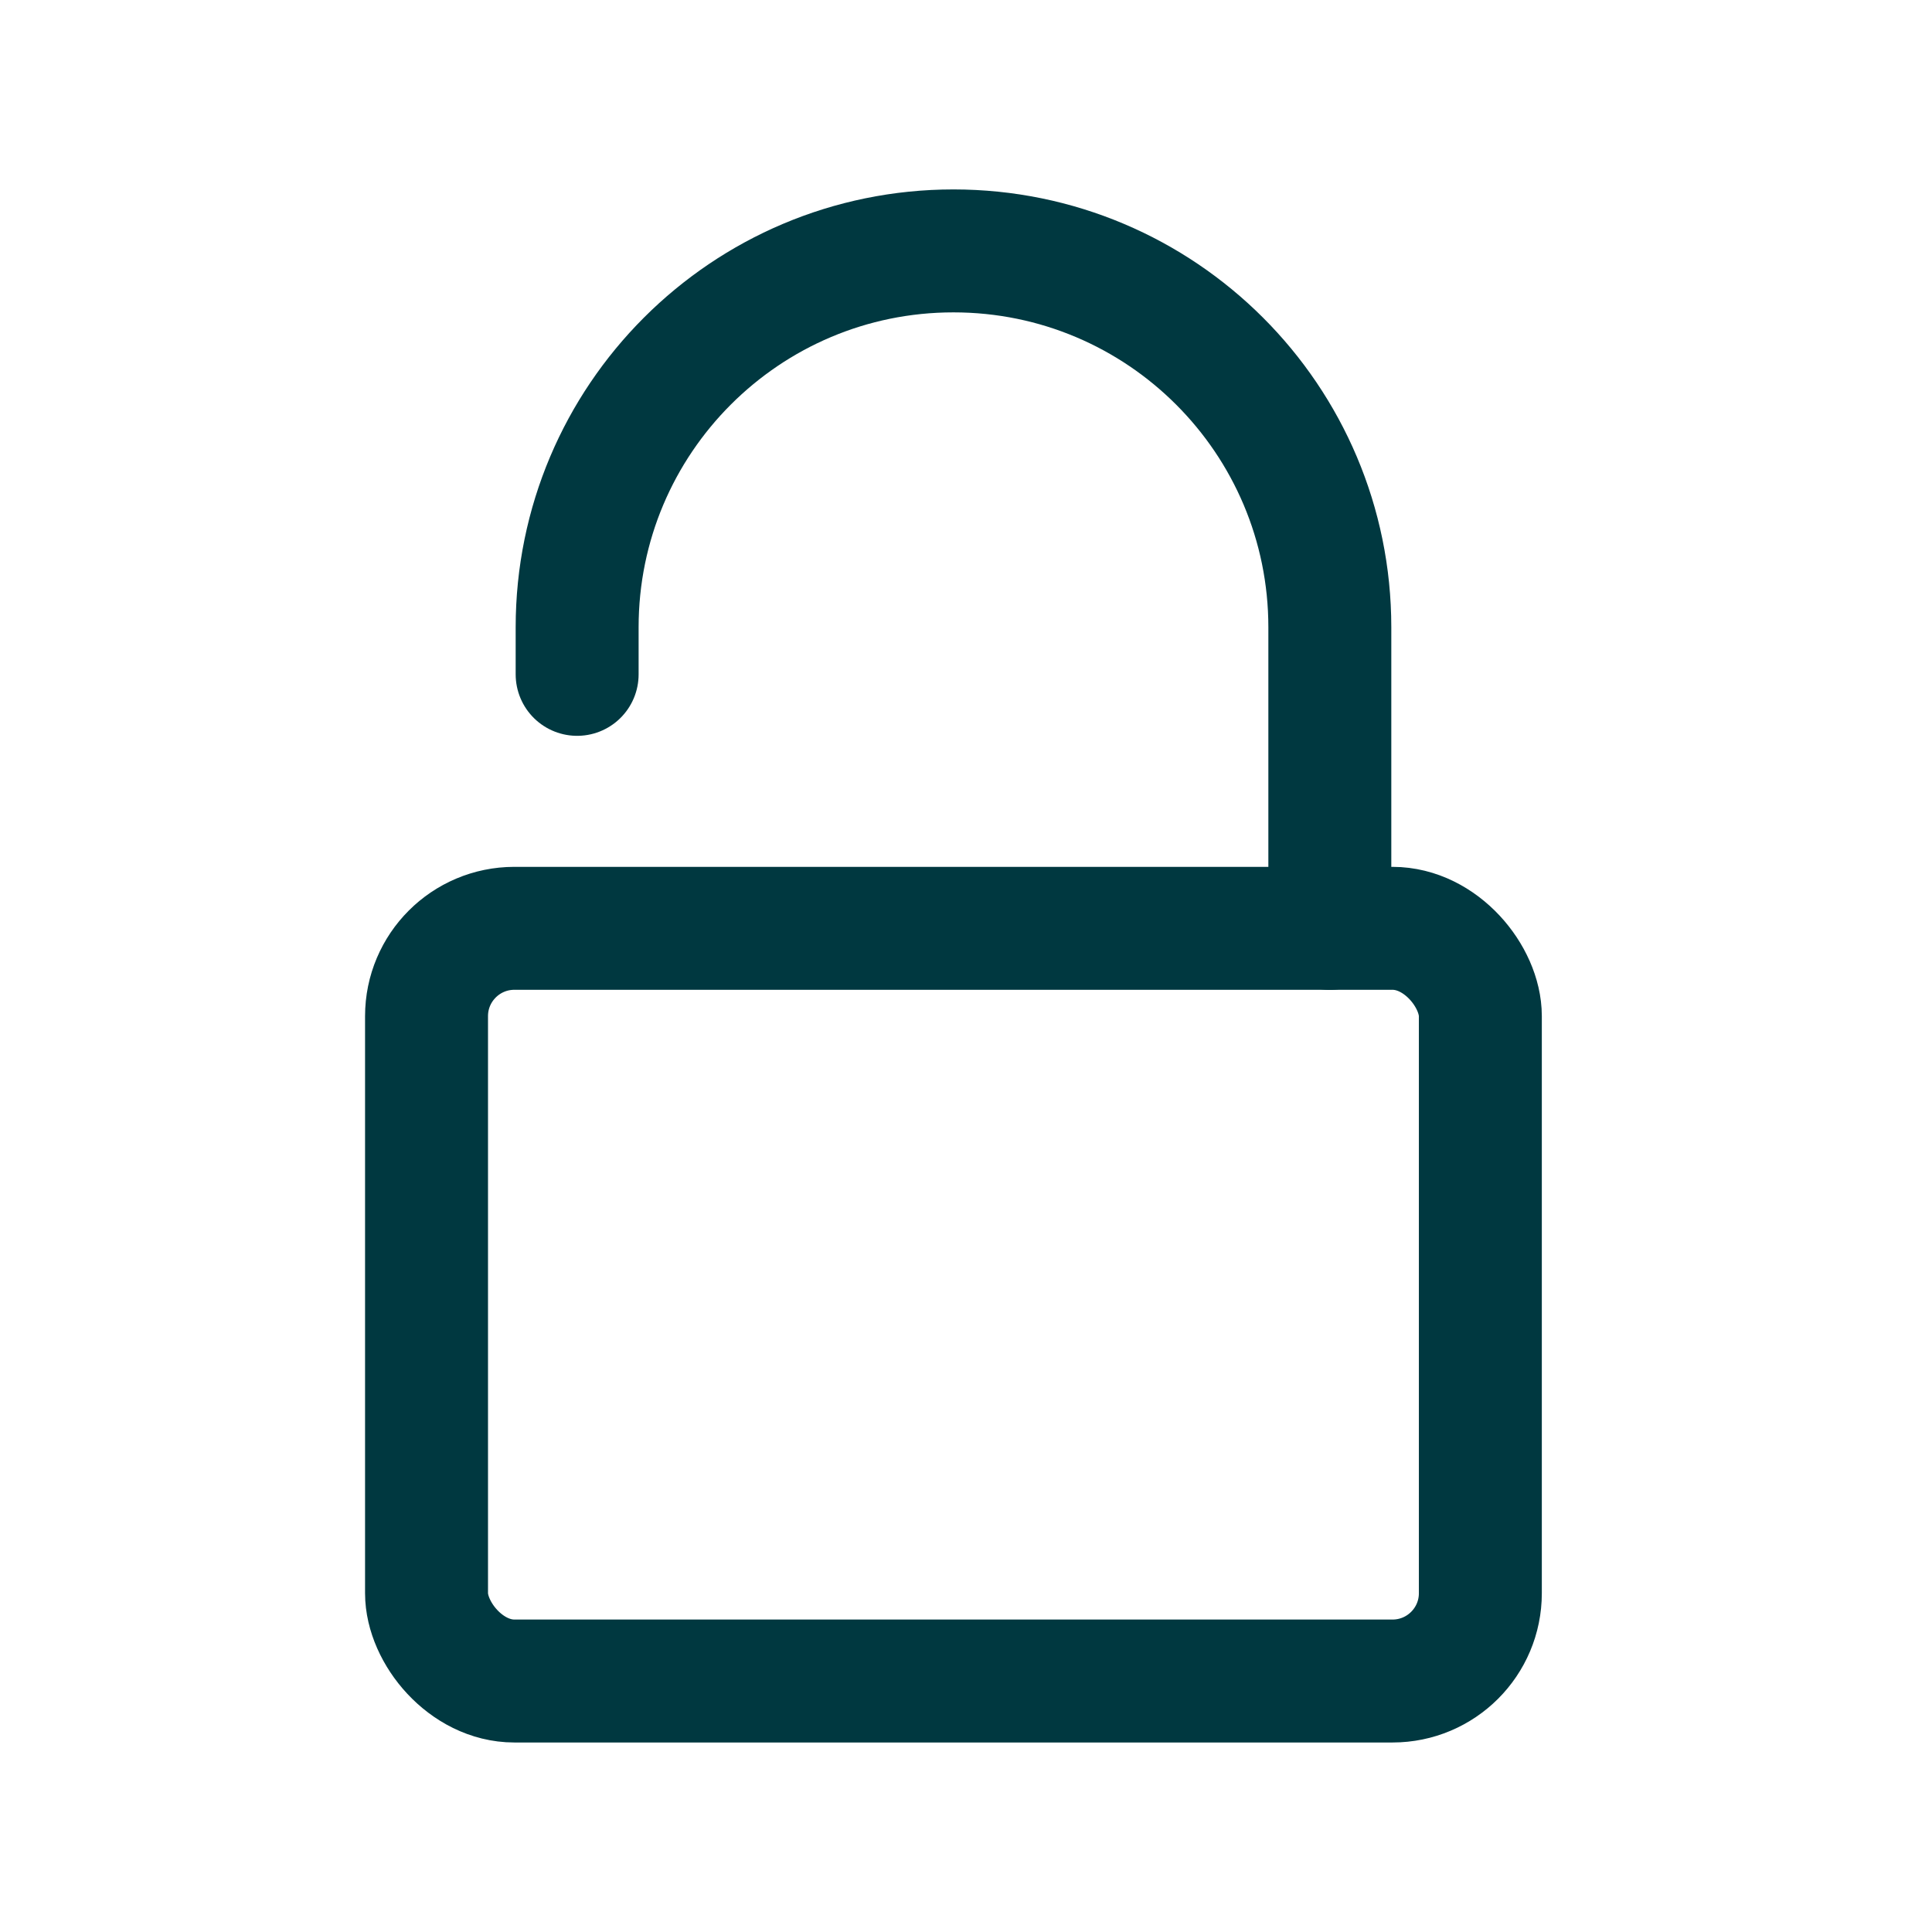
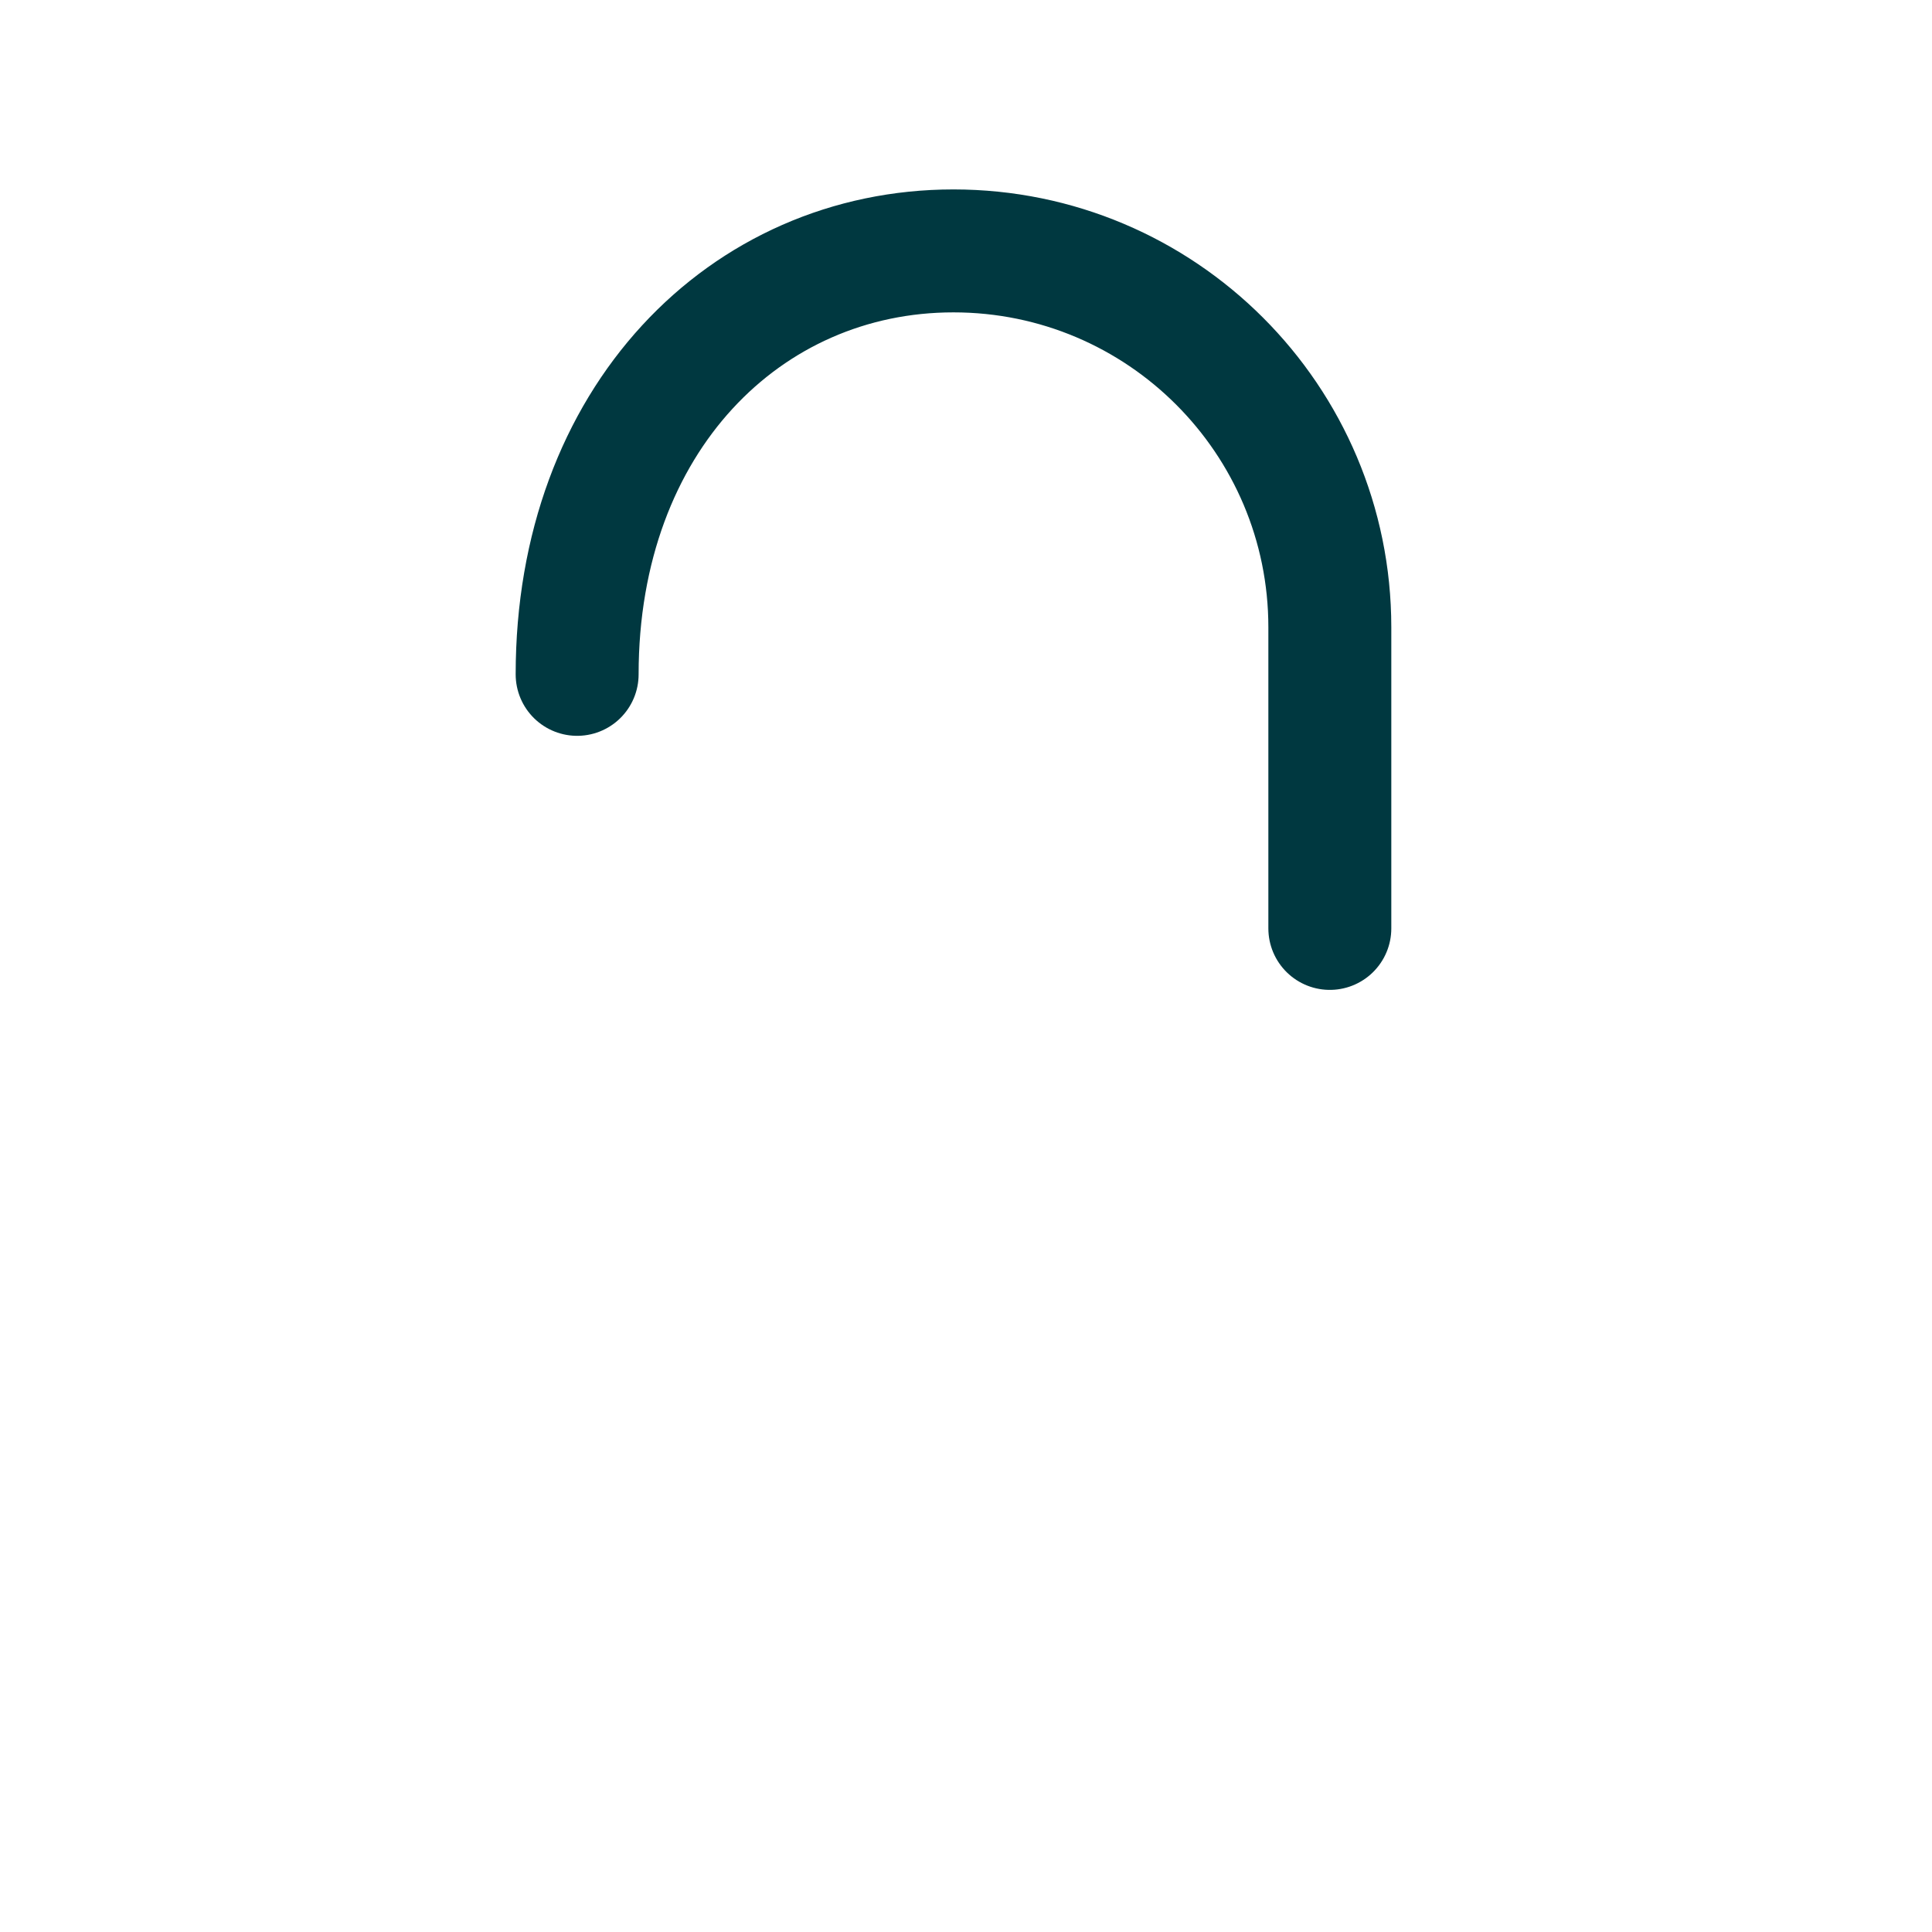
<svg xmlns="http://www.w3.org/2000/svg" width="22" height="22" viewBox="0 0 22 22" fill="none">
-   <path d="M6.572 7.679V7.143C6.572 4.776 8.49 2.857 10.857 2.857V2.857C13.224 2.857 15.143 4.776 15.143 7.143V10.572" stroke="#003840" stroke-width="1.4" stroke-linecap="round" />
-   <rect x="4.857" y="10.571" width="12" height="8.571" rx="1" stroke="#003840" stroke-width="1.4" stroke-linecap="round" stroke-linejoin="round" />
+   <path d="M6.572 7.679C6.572 4.776 8.49 2.857 10.857 2.857V2.857C13.224 2.857 15.143 4.776 15.143 7.143V10.572" stroke="#003840" stroke-width="1.4" stroke-linecap="round" />
</svg>